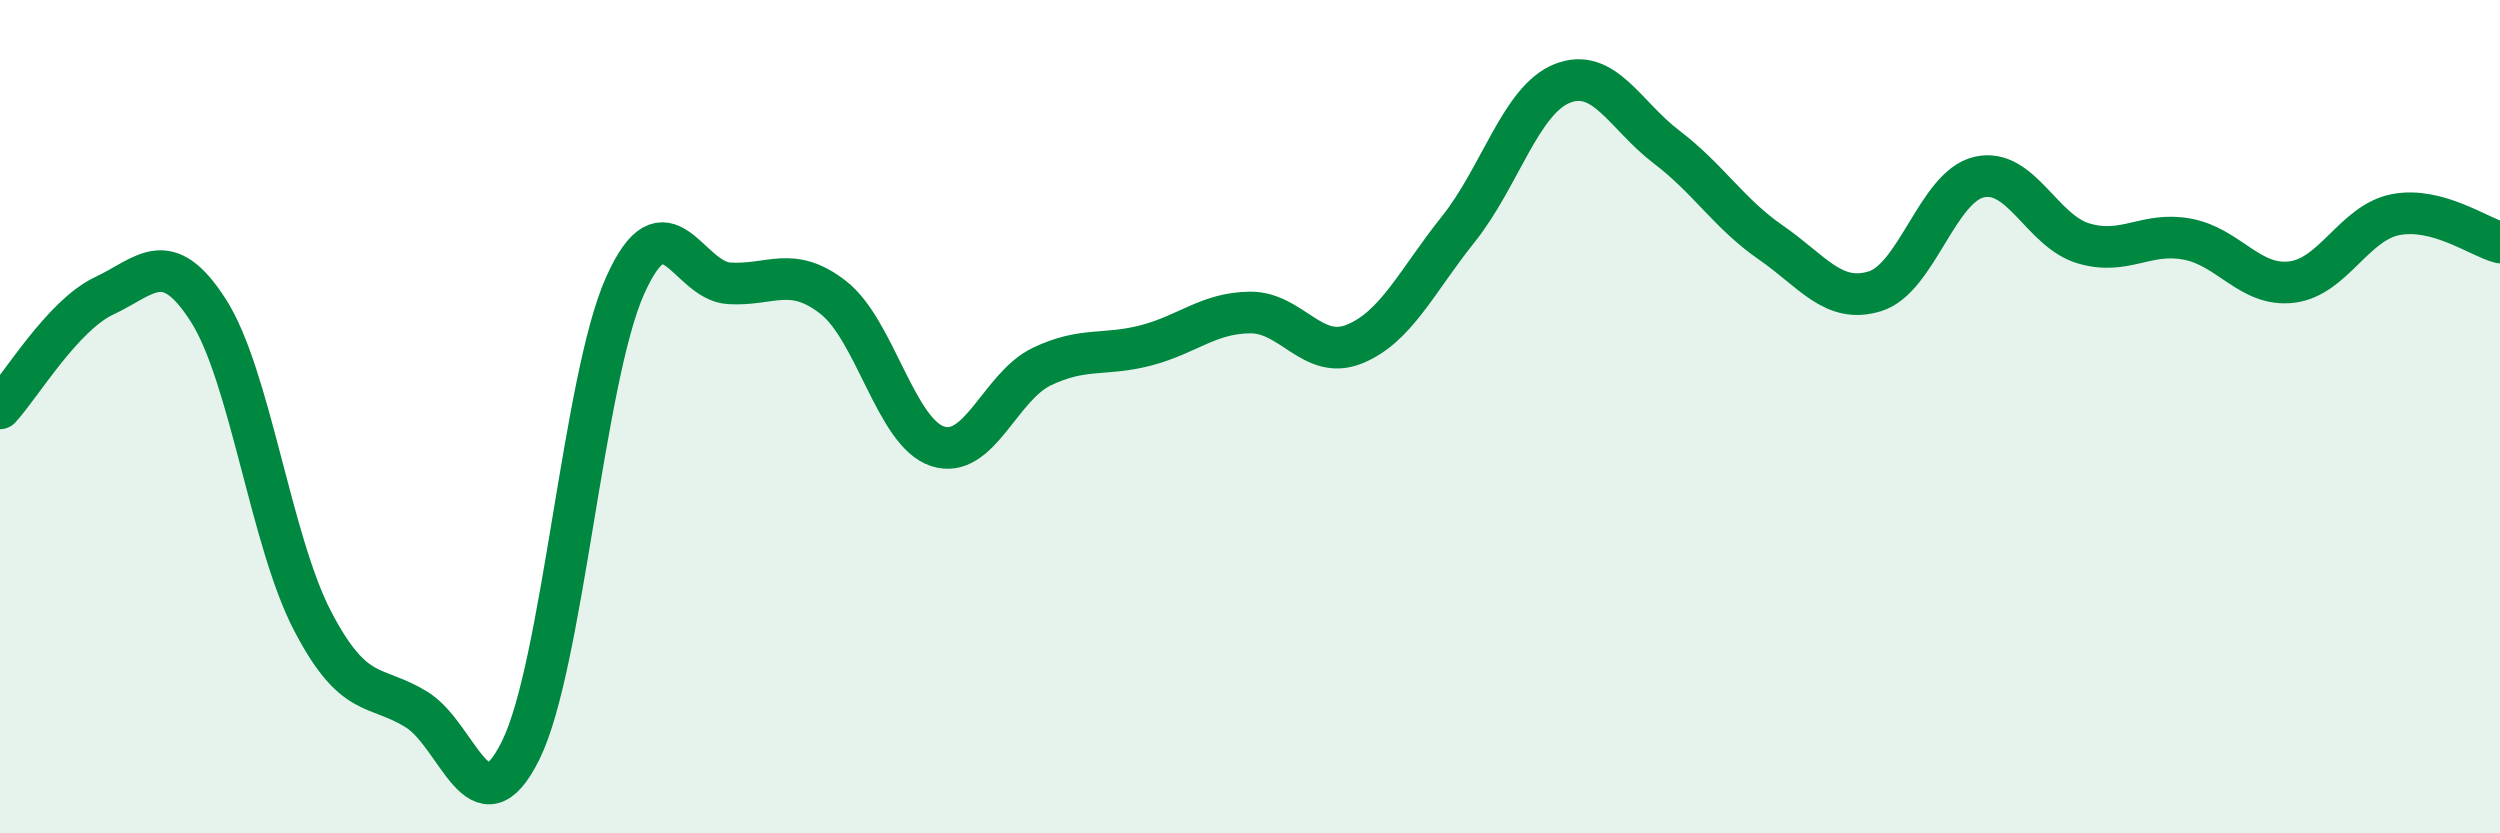
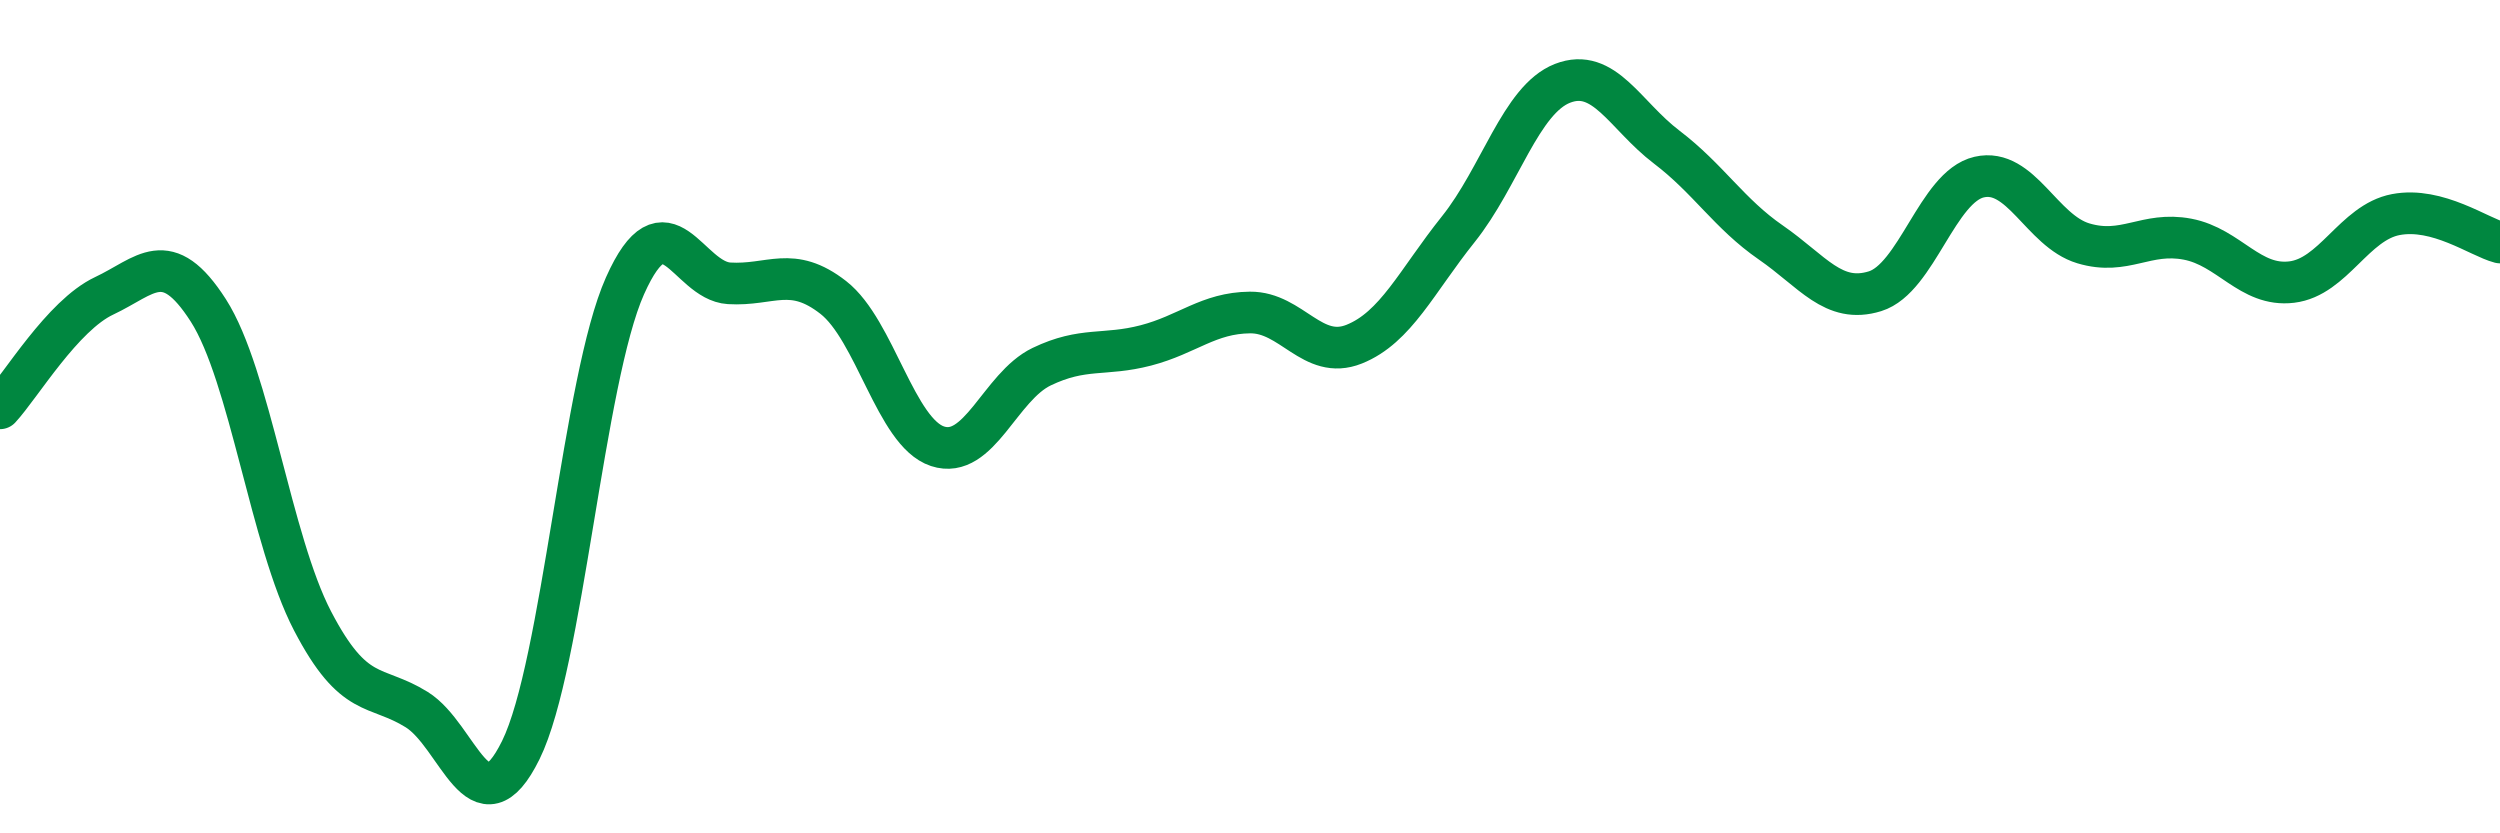
<svg xmlns="http://www.w3.org/2000/svg" width="60" height="20" viewBox="0 0 60 20">
-   <path d="M 0,9.8 C 0.5,9.26 1.5,7.57 2.5,7.1 C 3.5,6.63 4,5.89 5,7.45 C 6,9.01 6.5,12.98 7.5,14.9 C 8.5,16.82 9,16.41 10,17.03 C 11,17.65 11.5,20.03 12.5,18 C 13.5,15.97 14,9.1 15,6.86 C 16,4.62 16.5,6.74 17.5,6.8 C 18.5,6.86 19,6.36 20,7.14 C 21,7.92 21.5,10.38 22.5,10.71 C 23.5,11.04 24,9.28 25,8.8 C 26,8.32 26.5,8.55 27.5,8.29 C 28.5,8.03 29,7.51 30,7.5 C 31,7.49 31.5,8.66 32.5,8.26 C 33.5,7.86 34,6.75 35,5.5 C 36,4.25 36.5,2.39 37.5,2 C 38.5,1.61 39,2.77 40,3.53 C 41,4.29 41.5,5.13 42.5,5.82 C 43.5,6.51 44,7.3 45,6.99 C 46,6.68 46.5,4.48 47.5,4.25 C 48.5,4.02 49,5.54 50,5.84 C 51,6.14 51.5,5.55 52.5,5.74 C 53.5,5.93 54,6.89 55,6.77 C 56,6.65 56.5,5.34 57.5,5.15 C 58.5,4.96 59.5,5.69 60,5.82L60 20L0 20Z" fill="#008740" opacity="0.1" stroke-linecap="round" stroke-linejoin="round" />
  <path d="M 0,9.8 C 0.5,9.26 1.5,7.57 2.5,7.1 C 3.5,6.63 4,5.89 5,7.45 C 6,9.01 6.5,12.98 7.5,14.9 C 8.5,16.82 9,16.41 10,17.03 C 11,17.65 11.5,20.03 12.5,18 C 13.5,15.97 14,9.1 15,6.86 C 16,4.62 16.5,6.74 17.5,6.8 C 18.5,6.86 19,6.36 20,7.14 C 21,7.92 21.5,10.38 22.5,10.71 C 23.5,11.04 24,9.28 25,8.8 C 26,8.32 26.5,8.55 27.5,8.29 C 28.5,8.03 29,7.51 30,7.5 C 31,7.49 31.5,8.66 32.5,8.26 C 33.5,7.86 34,6.75 35,5.5 C 36,4.25 36.5,2.39 37.5,2 C 38.5,1.61 39,2.77 40,3.53 C 41,4.29 41.5,5.13 42.5,5.82 C 43.5,6.51 44,7.3 45,6.99 C 46,6.68 46.5,4.48 47.5,4.25 C 48.5,4.02 49,5.54 50,5.84 C 51,6.14 51.5,5.55 52.5,5.74 C 53.5,5.93 54,6.89 55,6.77 C 56,6.65 56.5,5.34 57.5,5.15 C 58.5,4.96 59.5,5.69 60,5.82" stroke="#008740" stroke-width="1" fill="none" stroke-linecap="round" stroke-linejoin="round" />
</svg>